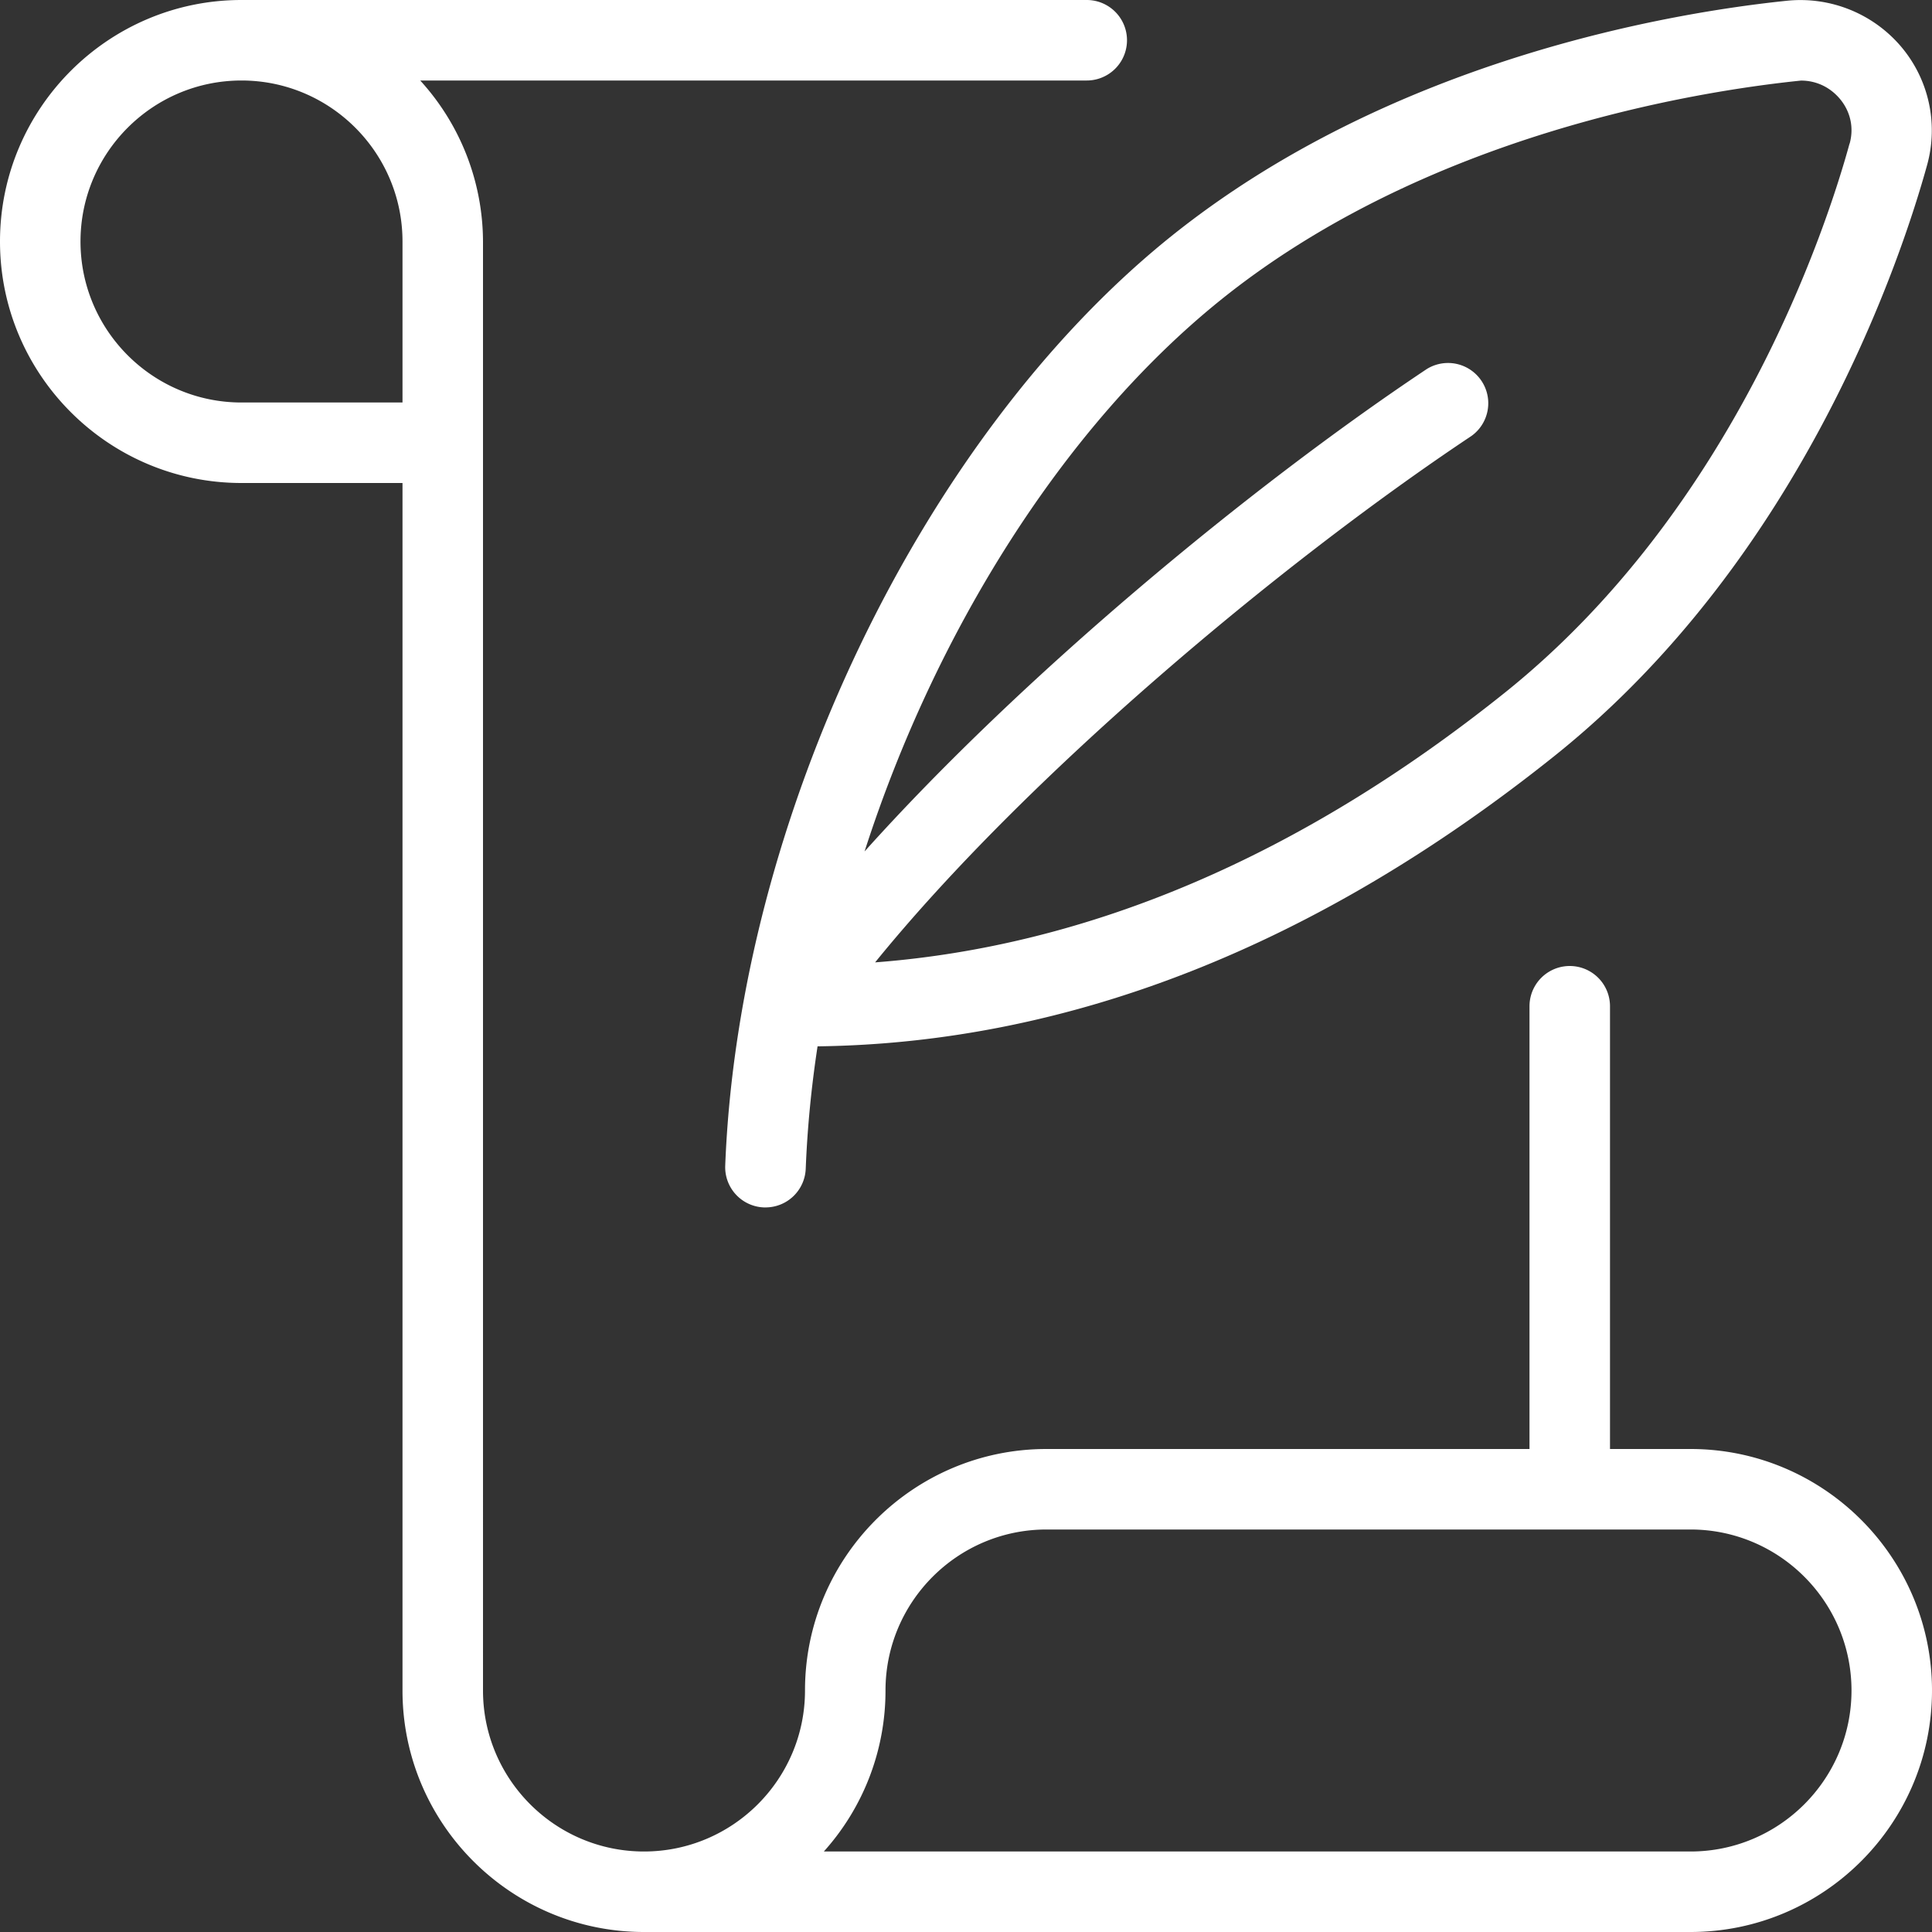
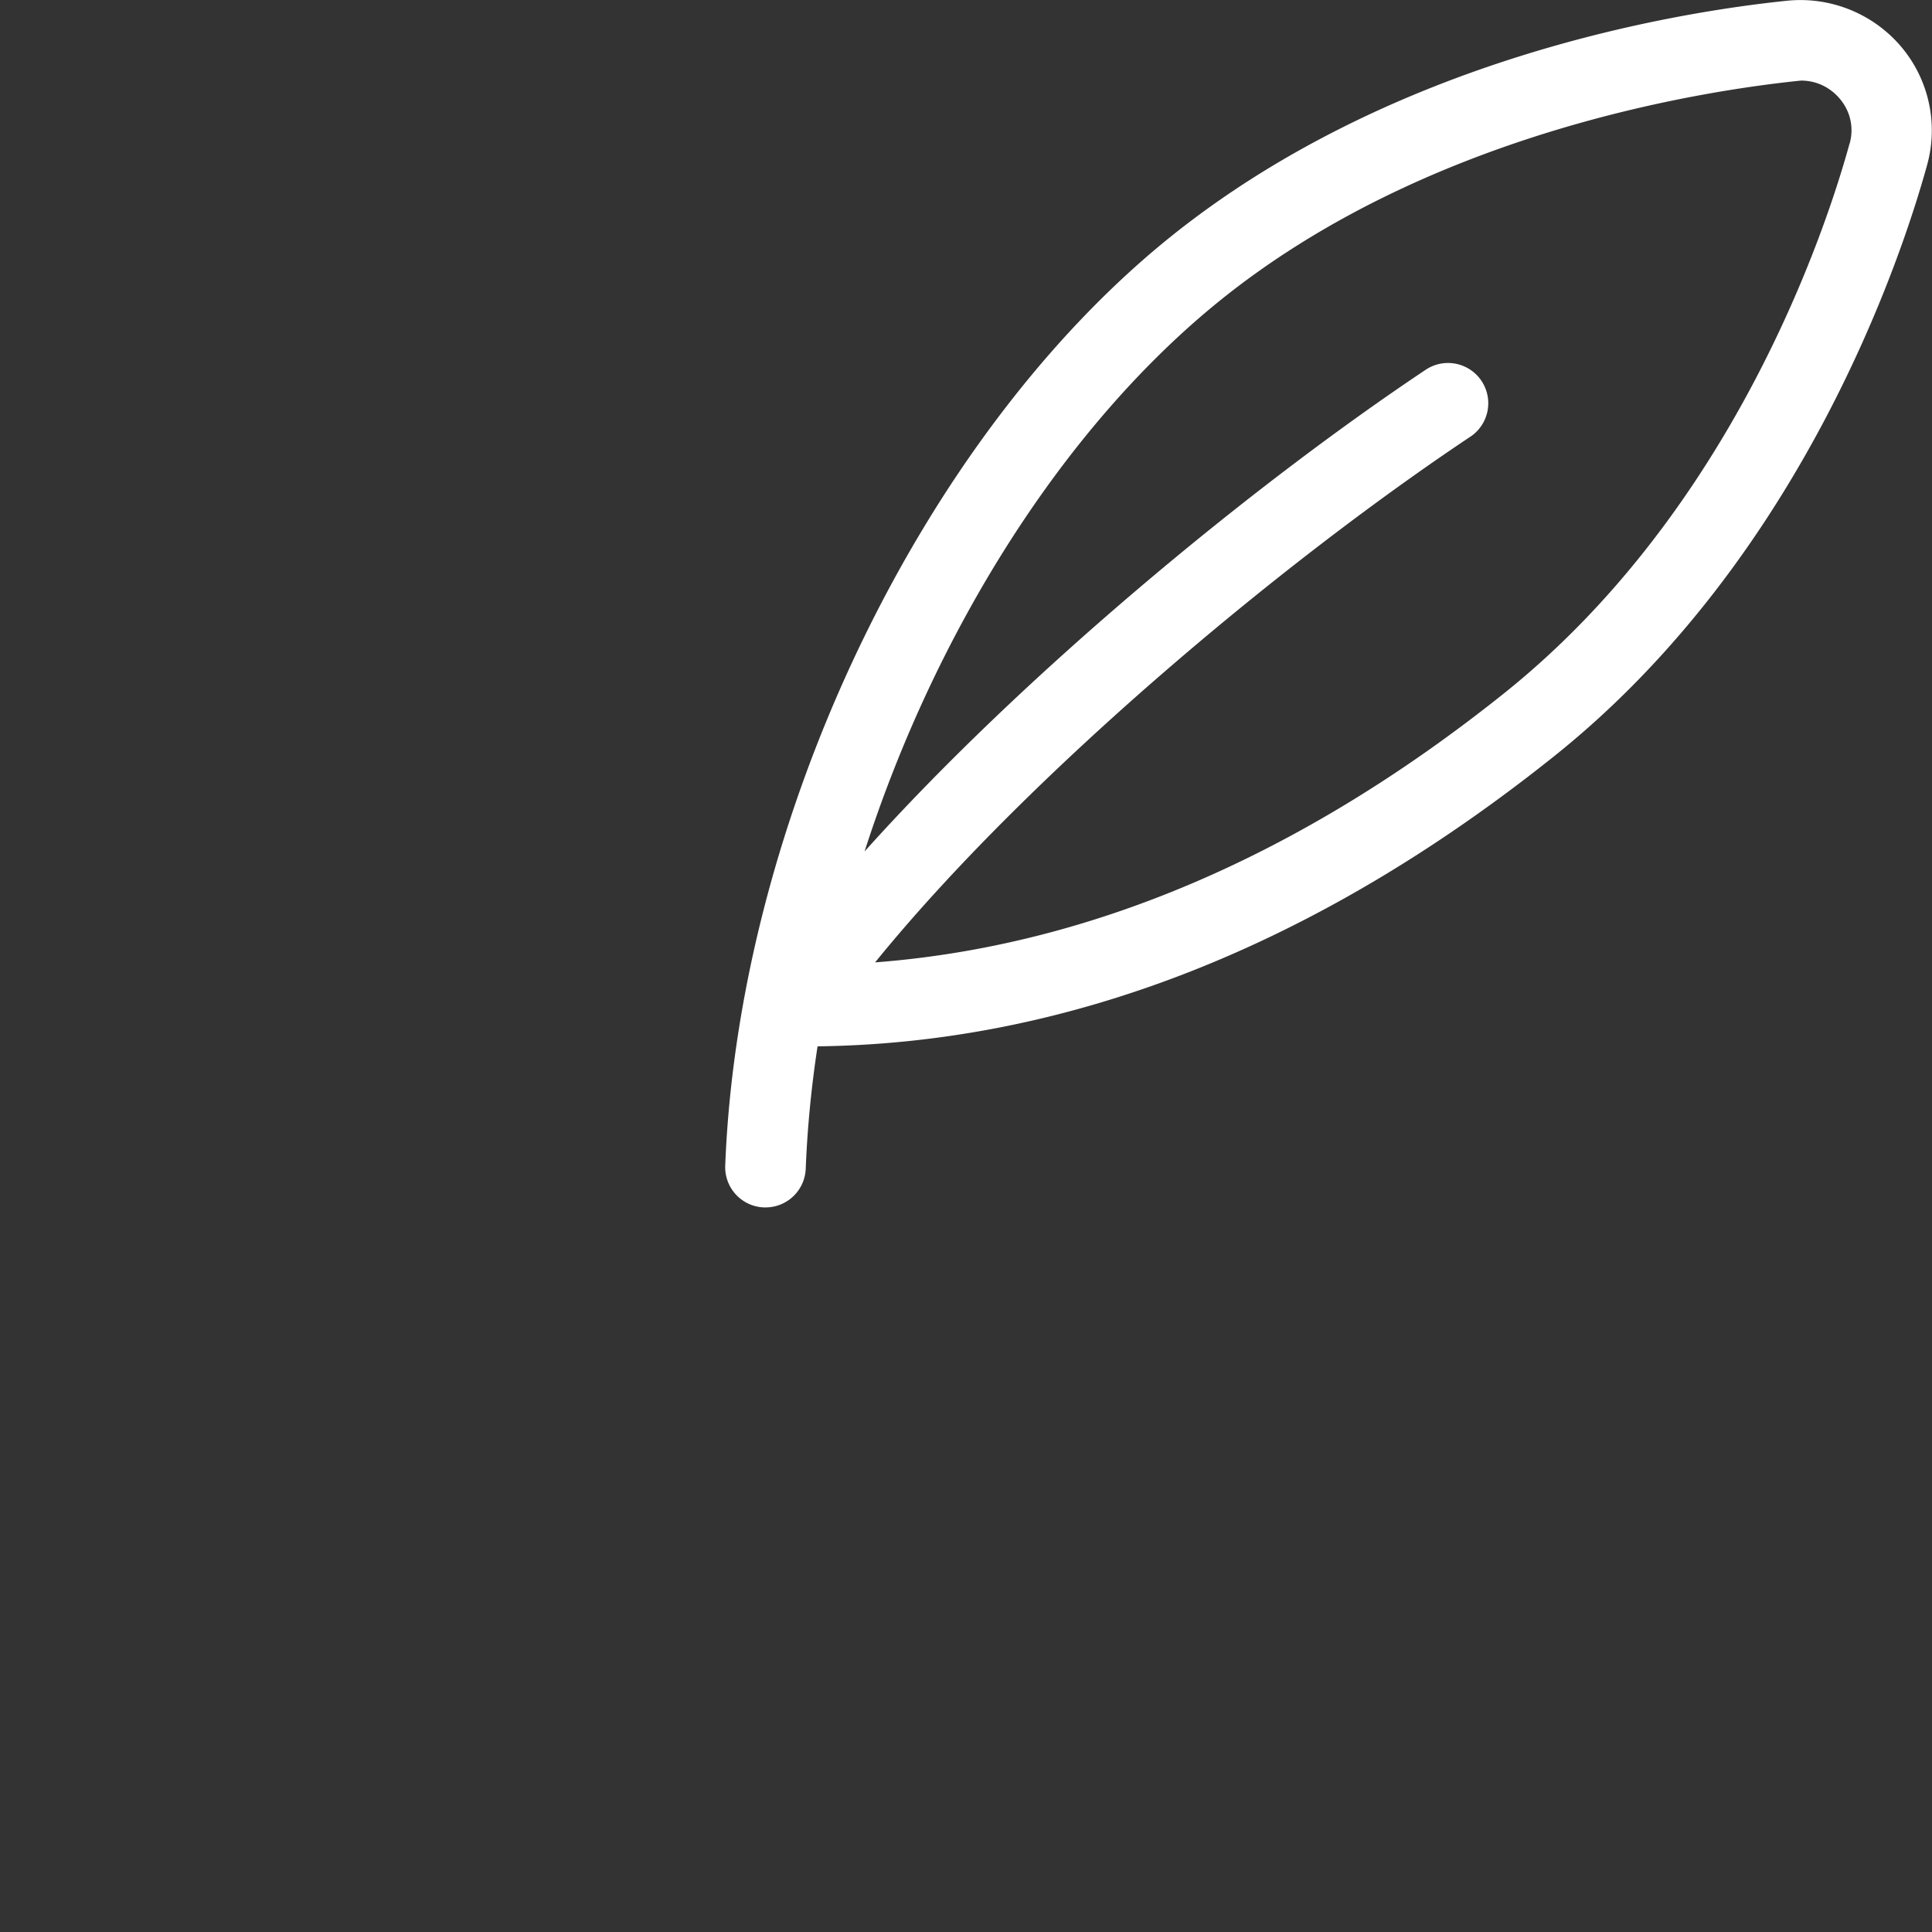
<svg xmlns="http://www.w3.org/2000/svg" version="1.1" width="512" height="512" x="0" y="0" viewBox="0 0 24 24" style="enable-background:new 0 0 512 512" xml:space="preserve" class="">
  <rect x="0" y="0" width="24" height="24" fill="#333333" stroke="none" />
  <g>
    <path d="M23.616.579a1.641 1.641 0 0 0-1.415-.57c-1.388.143-4.912.715-7.678 2.947-3.079 2.488-5.347 7.227-5.514 11.524a.5.5 0 0 0 .48.519h.02a.5.5 0 0 0 .5-.48c.02-.502.069-1.011.147-1.521 3.131-.039 6.21-1.253 9.155-3.608 3.104-2.483 4.327-6.248 4.629-7.343a1.61 1.61 0 0 0-.325-1.469Zm-.64 1.204c-.28 1.021-1.421 4.533-4.289 6.827-2.535 2.028-5.161 3.143-7.816 3.345 1.857-2.288 5.002-4.936 7.406-6.538a.5.5 0 0 0-.554-.832c-2.209 1.473-5.029 3.814-6.983 5.992.878-2.728 2.468-5.271 4.413-6.842 2.557-2.064 5.921-2.601 7.22-2.734.187 0 .358.08.481.225.133.157.178.36.123.558Z" fill="#ffffff" opacity="1" data-original="#000000" />
-     <path d="M21 18h-1v-5.5a.5.5 0 0 0-1 0V18h-6c-1.654 0-3 1.346-3 3 0 1.103-.897 2-2 2s-2-.897-2-2V3a2.98 2.98 0 0 0-.78-2h8.28a.5.5 0 0 0 0-1H3C1.346 0 0 1.346 0 3s1.346 3 3 3h2v15c0 1.654 1.346 3 3 3h13c1.654 0 3-1.346 3-3s-1.346-3-3-3ZM5 5H3c-1.103 0-2-.897-2-2s.897-2 2-2 2 .897 2 2v2Zm16 18H10.234A2.987 2.987 0 0 0 11 21c0-1.103.897-2 2-2h8c1.103 0 2 .897 2 2s-.897 2-2 2Z" fill="#ffffff" opacity="1" data-original="#000000" />
  </g>
</svg>